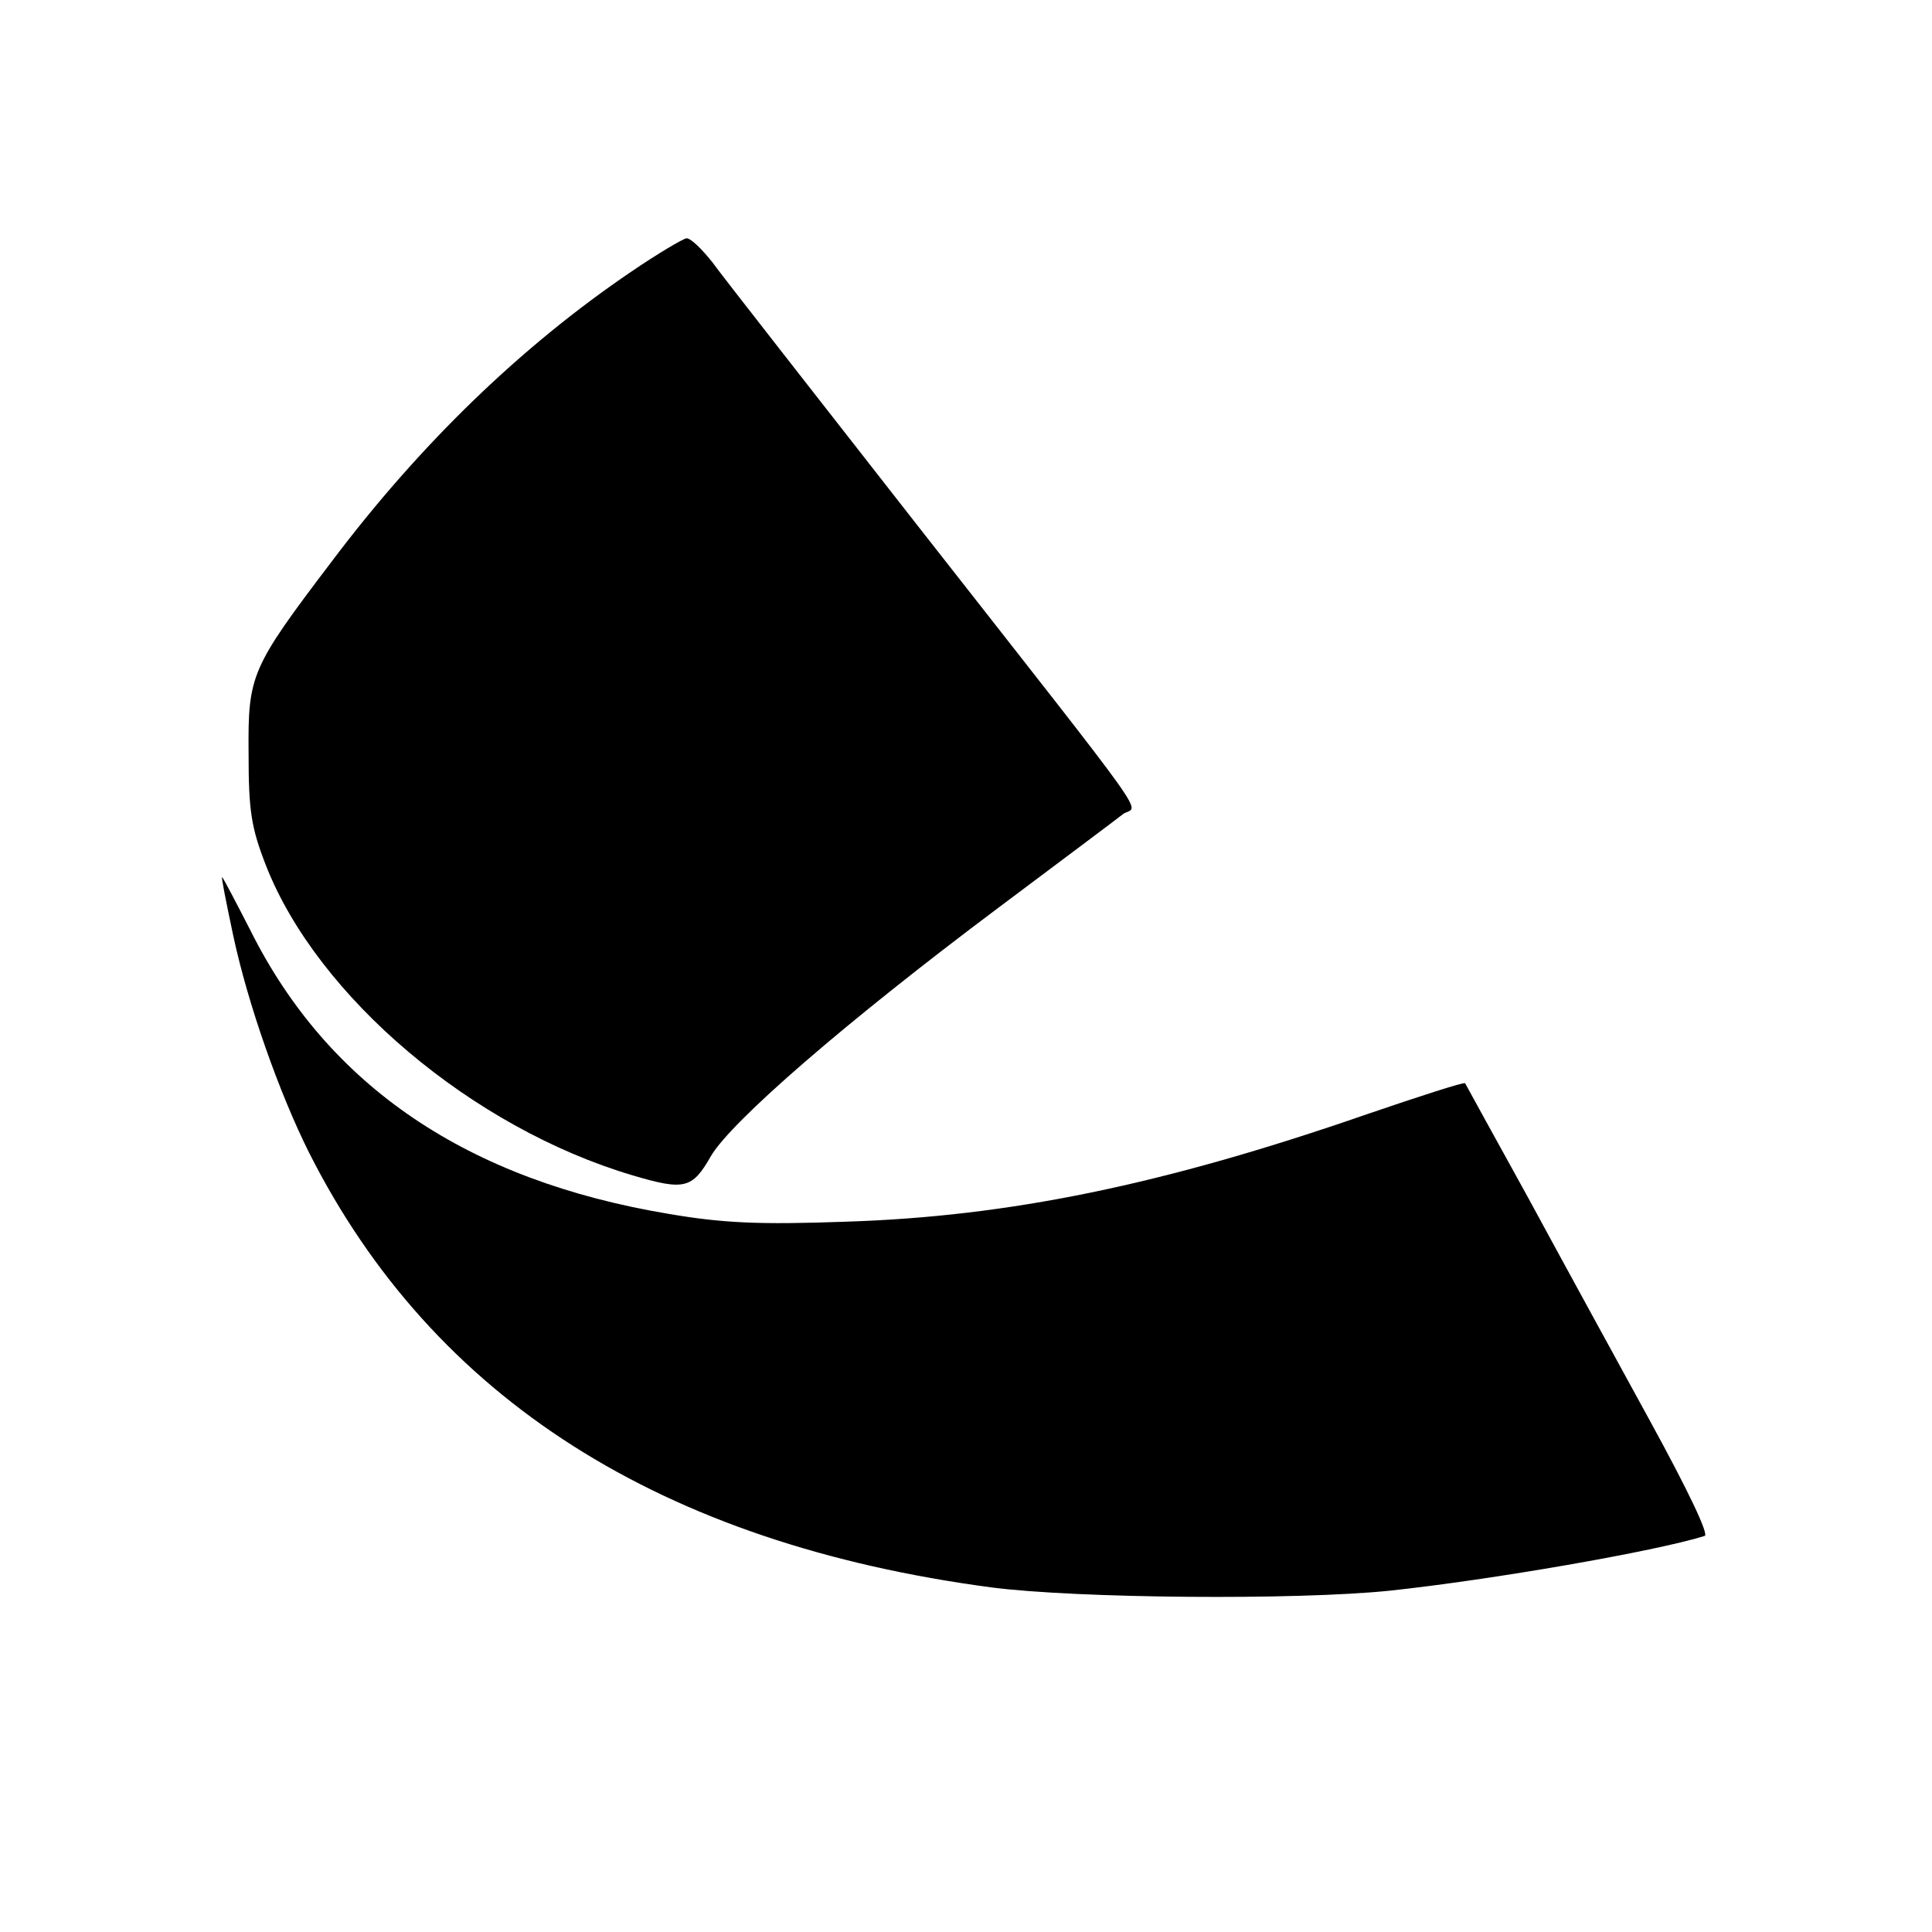
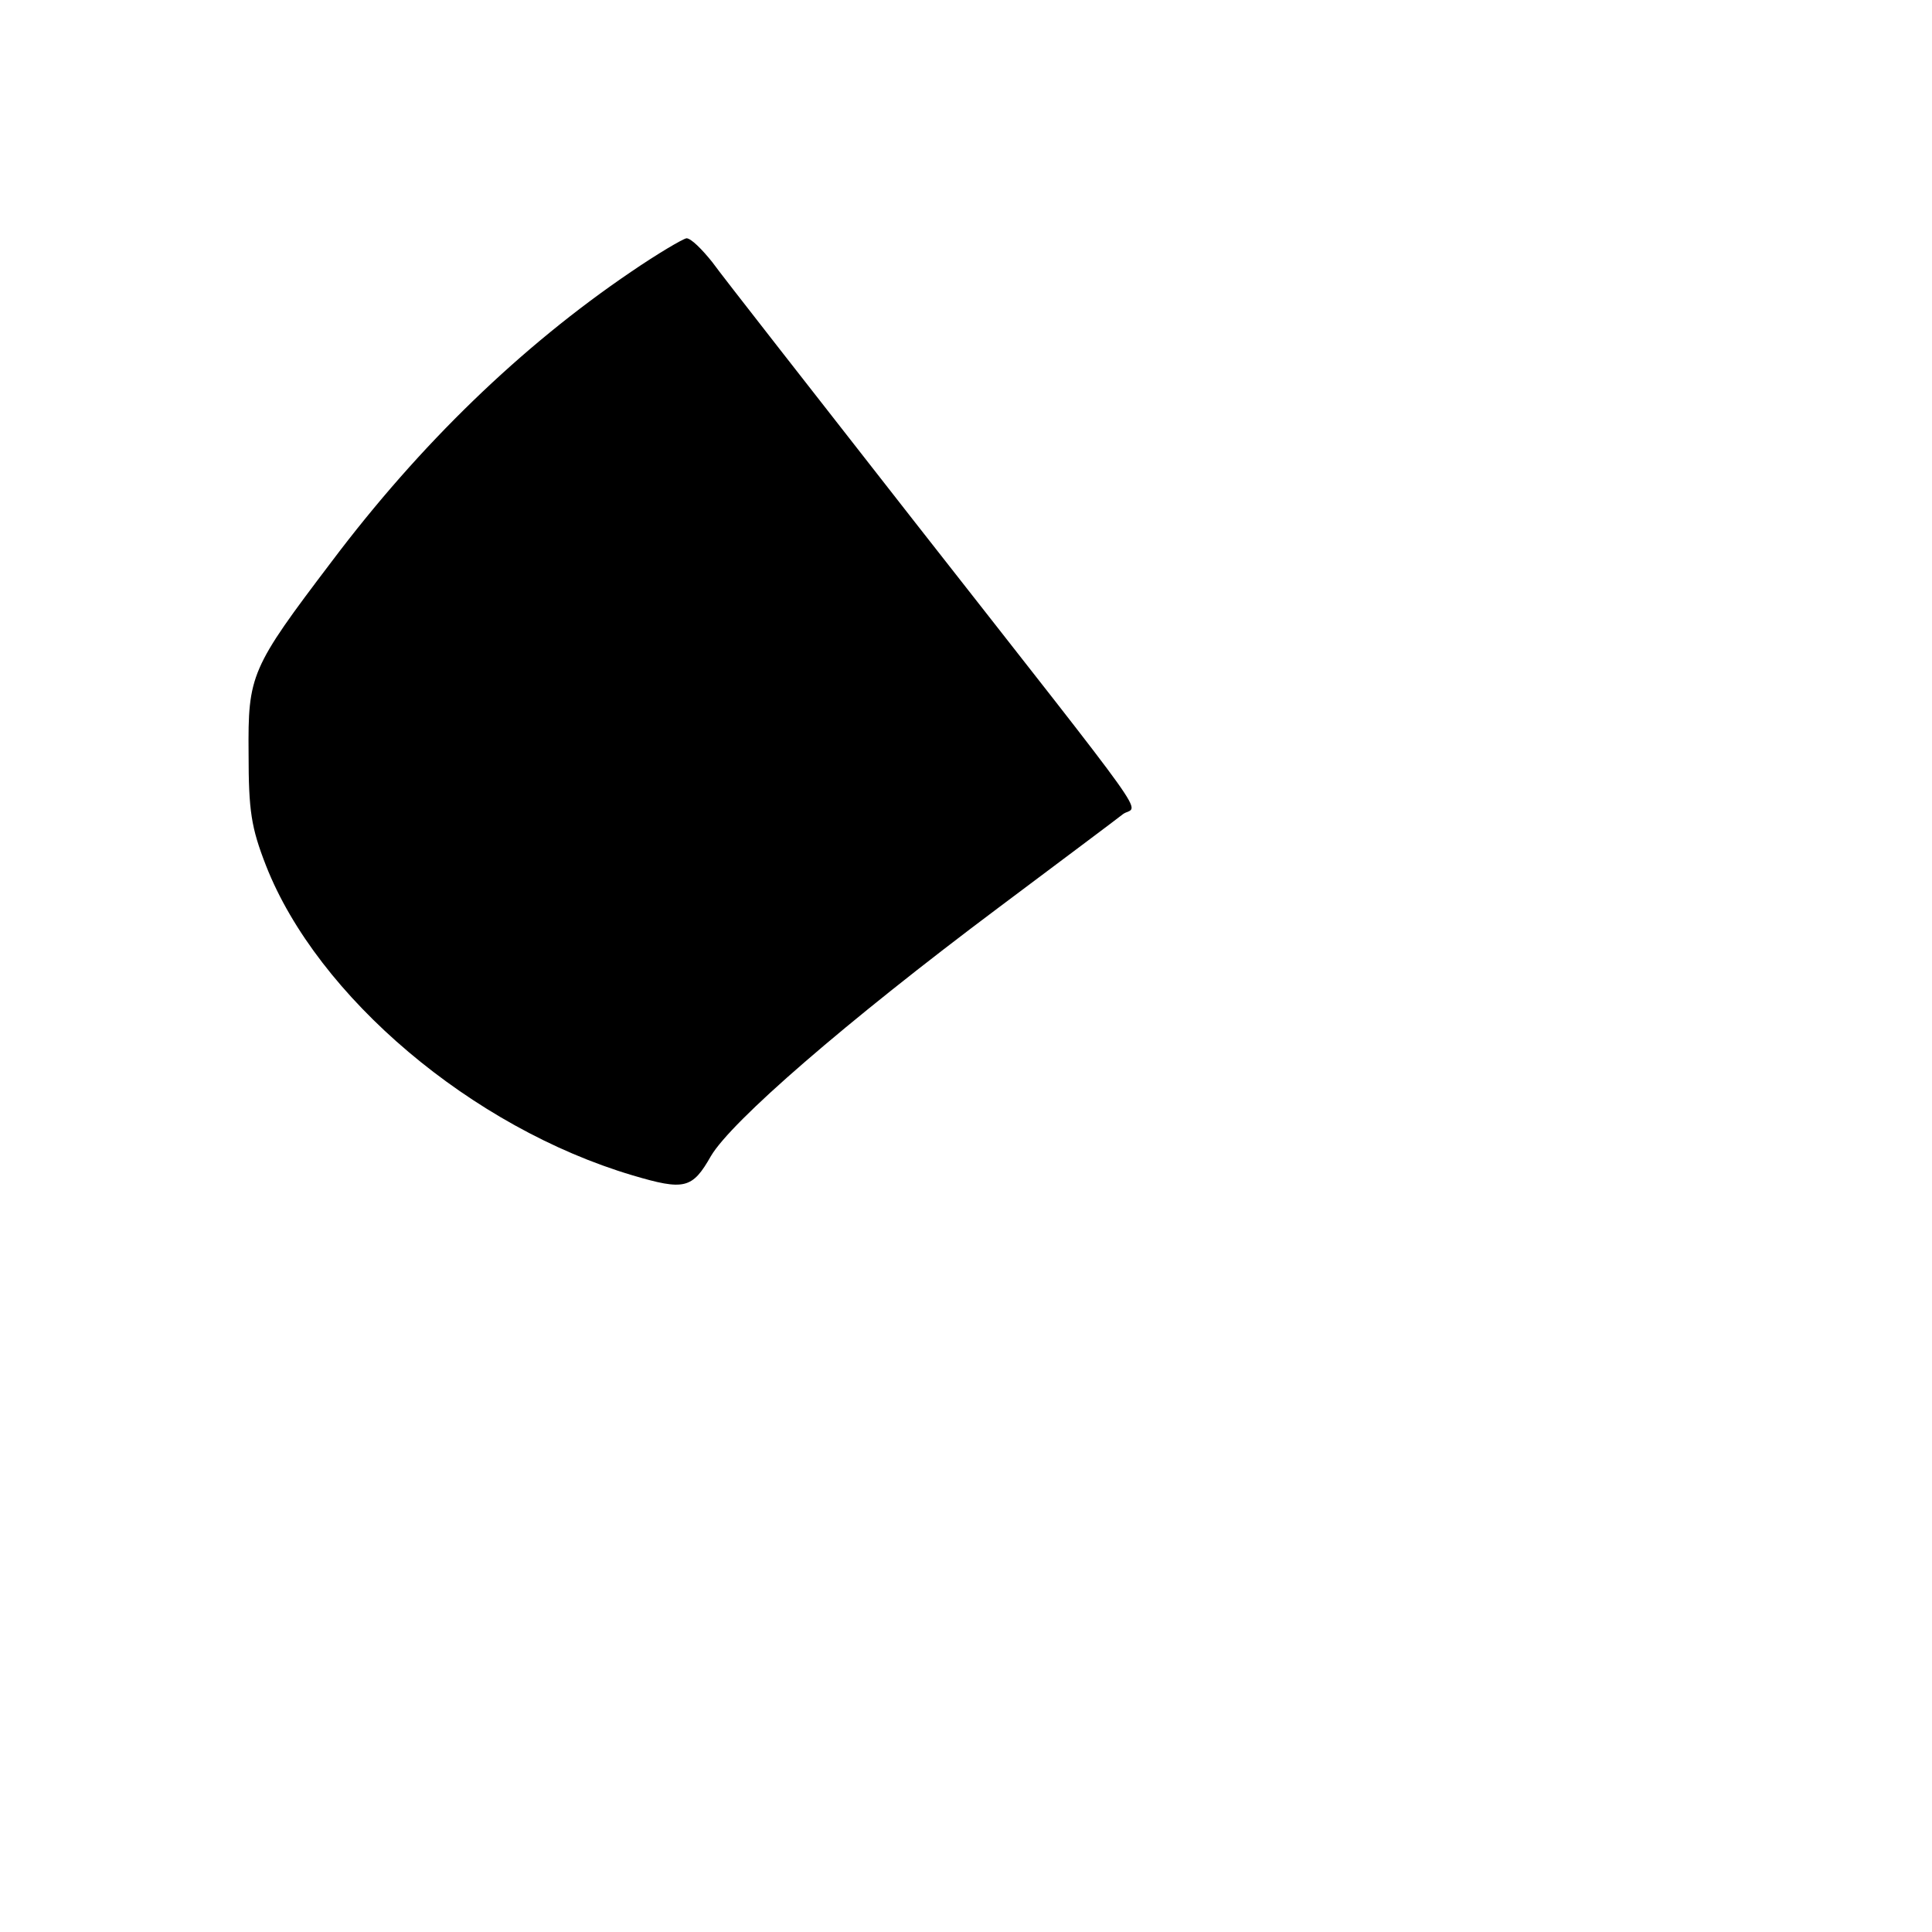
<svg xmlns="http://www.w3.org/2000/svg" version="1.0" width="300pt" height="300pt" viewBox="0 0 300 300" preserveAspectRatio="xMidYMid meet">
  <g transform="translate(0,300) scale(0.1,-0.1)" fill="#000000" stroke="none">
    <path d="M980 2578 c-171 -116 -328 -268 -465 -450 -126 -166 -130 -176 -129 -298 0 -89 4 -115 27 -174 80 -204 320 -407 569 -481 81 -24 93 -21 122 30 32 54 208 207 447 386 96 72 183 137 193 145 23 16 60 -36 -324 454 -157 201 -299 382 -314 403 -16 20 -33 37 -40 37 -6 -1 -45 -24 -86 -52z" />
-     <path d="M362 1548 c23 -108 72 -246 118 -338 193 -382 547 -607 1060 -675 132 -17 472 -20 618 -5 159 17 412 61 489 85 7 2 -26 71 -84 177 -52 95 -138 252 -190 348 -53 96 -97 176 -98 178 -2 2 -70 -20 -152 -48 -317 -110 -557 -159 -809 -167 -136 -5 -193 -2 -275 12 -313 52 -529 198 -650 440 -22 43 -42 81 -44 83 -2 2 6 -38 17 -90z" />
  </g>
</svg>